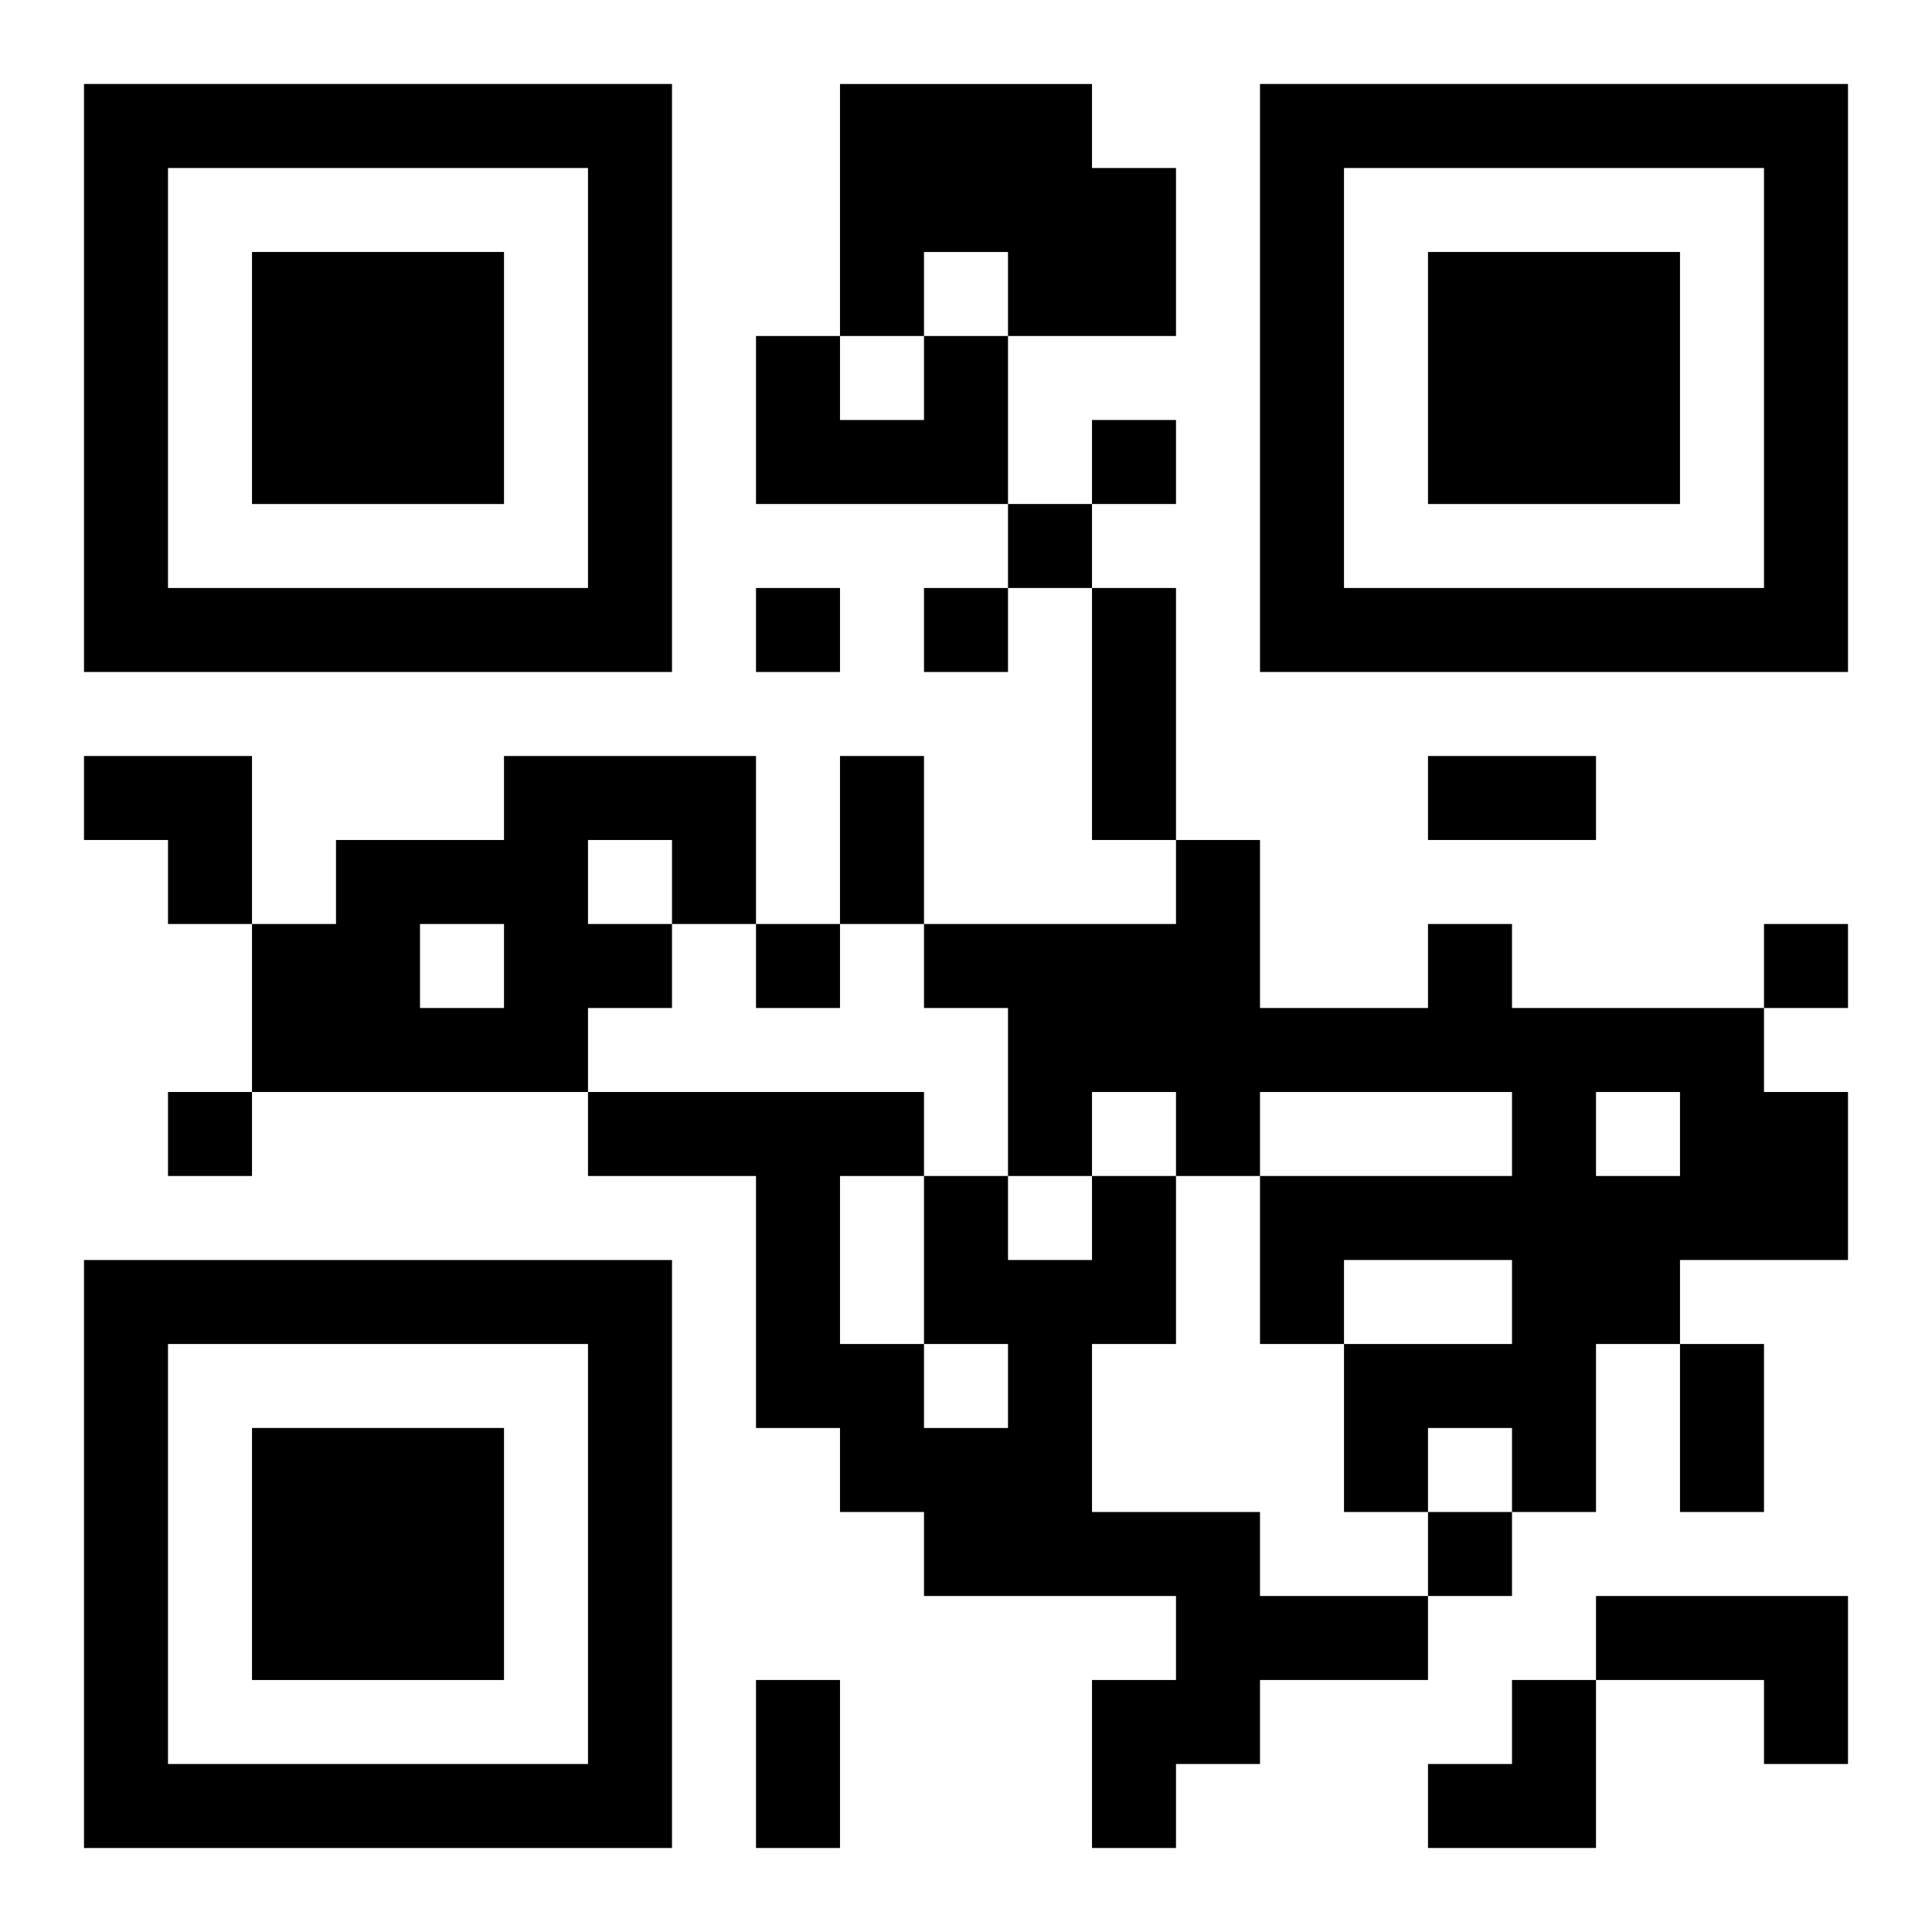
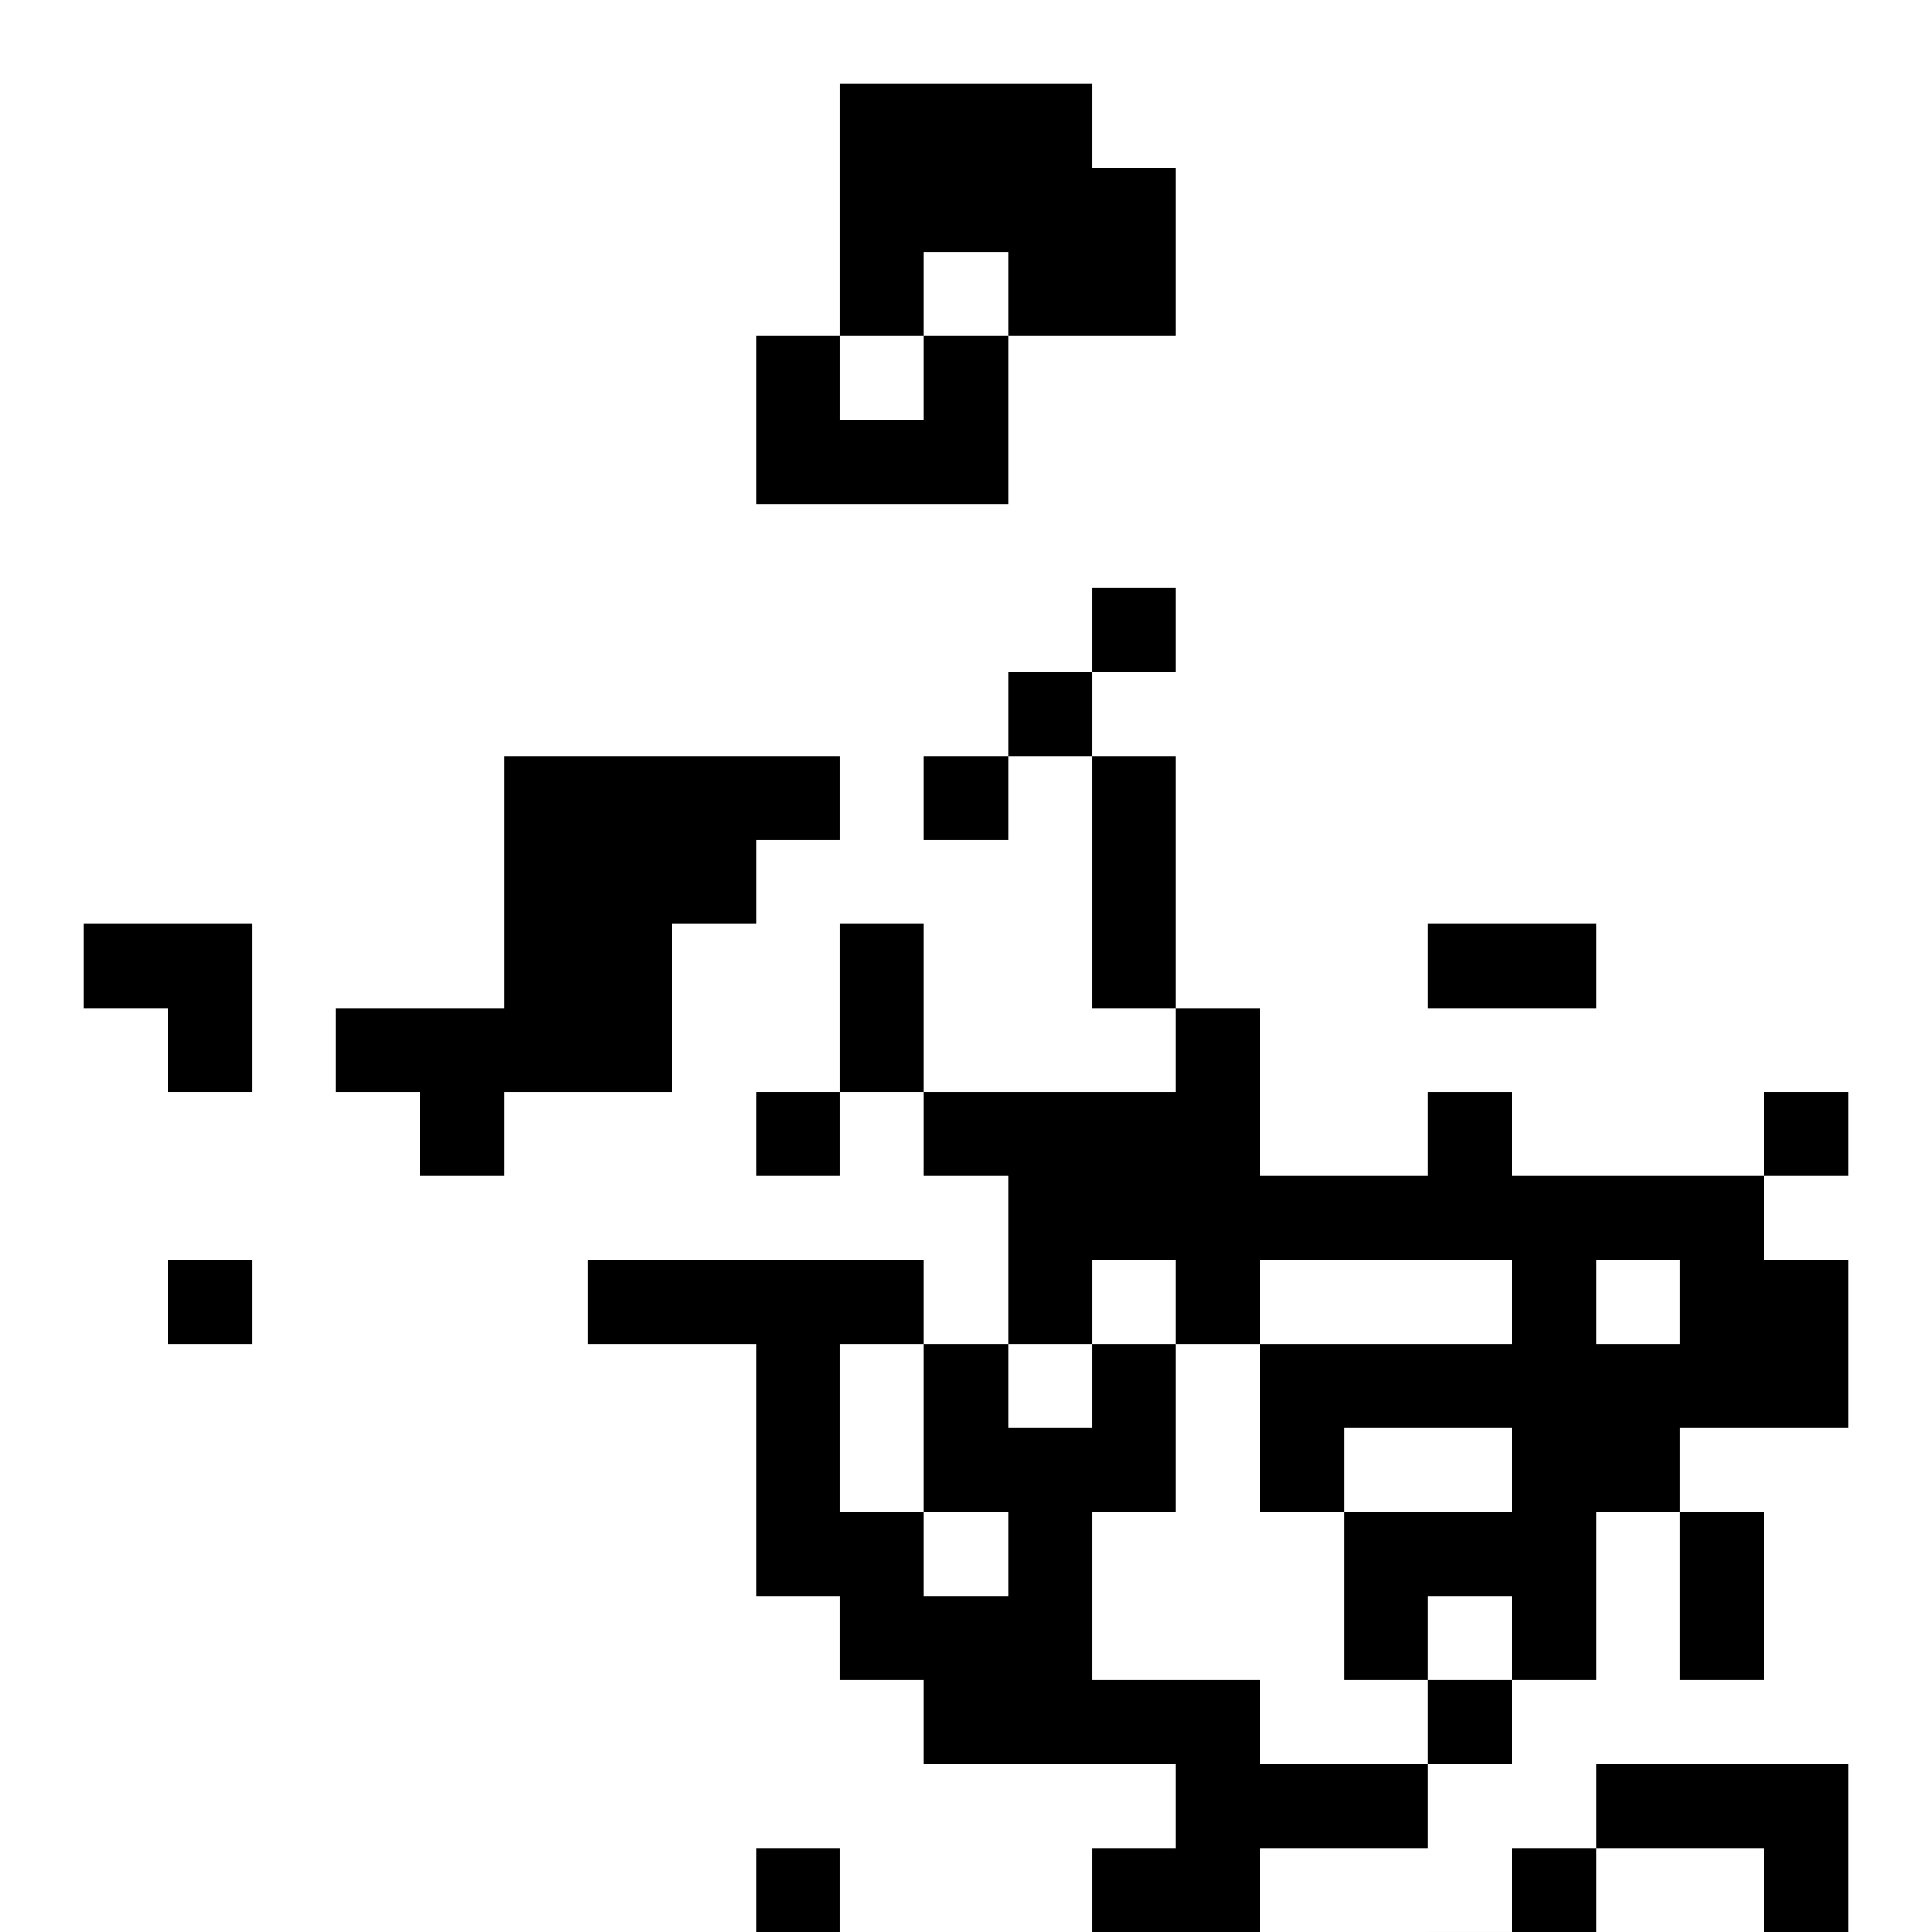
<svg xmlns="http://www.w3.org/2000/svg" xmlns:xlink="http://www.w3.org/1999/xlink" width="250" height="250" baseProfile="full" version="1.1" viewBox="-1 -1 23 23">
  <symbol id="a">
-     <path d="m0 7v7h7v-7h-7zm1 1h5v5h-5v-5zm1 1v3h3v-3h-3z" />
-   </symbol>
+     </symbol>
  <use y="-7" xlink:href="#a" />
  <use y="7" xlink:href="#a" />
  <use x="14" y="-7" xlink:href="#a" />
-   <path d="m9 0h3v1h1v2h-2v-1h-1v1h-1v-3m1 3h1v2h-3v-2h1v1h1v-1m-5 5h3v2h-1v1h-1v1h-4v-2h1v-1h2v-1m1 1v1h1v-1h-1m-2 1v1h1v-1h-1m12 0h1v1h3v1h1v2h-2v1h-1v2h-1v-1h-1v1h-1v-2h2v-1h-2v1h-1v-2h3v-1h-3v1h-1v-1h-1v1h-1v-2h-1v-1h3v-1h1v2h2v-1m2 2v1h1v-1h-1m-6 1h1v2h-1v2h2v1h2v1h-2v1h-1v1h-1v-2h1v-1h-3v-1h-1v-1h-1v-3h-2v-1h4v1h1v1h1v-1m-2 2v1h1v-1h-1m-1-2v2h1v-2h-1m9 5h3v2h-1v-1h-2v-1m-6-14v1h1v-1h-1m-1 1v1h1v-1h-1m-3 1v1h1v-1h-1m2 0v1h1v-1h-1m-2 4v1h1v-1h-1m12 0v1h1v-1h-1m-19 2v1h1v-1h-1m15 5v1h1v-1h-1m-4-11h1v3h-1v-3m-3 2h1v2h-1v-2m7 0h2v1h-2v-1m3 7h1v2h-1v-2m-11 4h1v2h-1v-2m-8-11h2v2h-1v-1h-1zm16 11m1 0h1v2h-2v-1h1z" />
+   <path d="m9 0h3v1h1v2h-2v-1h-1v1h-1v-3m1 3h1v2h-3v-2h1v1h1v-1m-5 5h3v2h-1v1h-1v1h-4h1v-1h2v-1m1 1v1h1v-1h-1m-2 1v1h1v-1h-1m12 0h1v1h3v1h1v2h-2v1h-1v2h-1v-1h-1v1h-1v-2h2v-1h-2v1h-1v-2h3v-1h-3v1h-1v-1h-1v1h-1v-2h-1v-1h3v-1h1v2h2v-1m2 2v1h1v-1h-1m-6 1h1v2h-1v2h2v1h2v1h-2v1h-1v1h-1v-2h1v-1h-3v-1h-1v-1h-1v-3h-2v-1h4v1h1v1h1v-1m-2 2v1h1v-1h-1m-1-2v2h1v-2h-1m9 5h3v2h-1v-1h-2v-1m-6-14v1h1v-1h-1m-1 1v1h1v-1h-1m-3 1v1h1v-1h-1m2 0v1h1v-1h-1m-2 4v1h1v-1h-1m12 0v1h1v-1h-1m-19 2v1h1v-1h-1m15 5v1h1v-1h-1m-4-11h1v3h-1v-3m-3 2h1v2h-1v-2m7 0h2v1h-2v-1m3 7h1v2h-1v-2m-11 4h1v2h-1v-2m-8-11h2v2h-1v-1h-1zm16 11m1 0h1v2h-2v-1h1z" />
</svg>